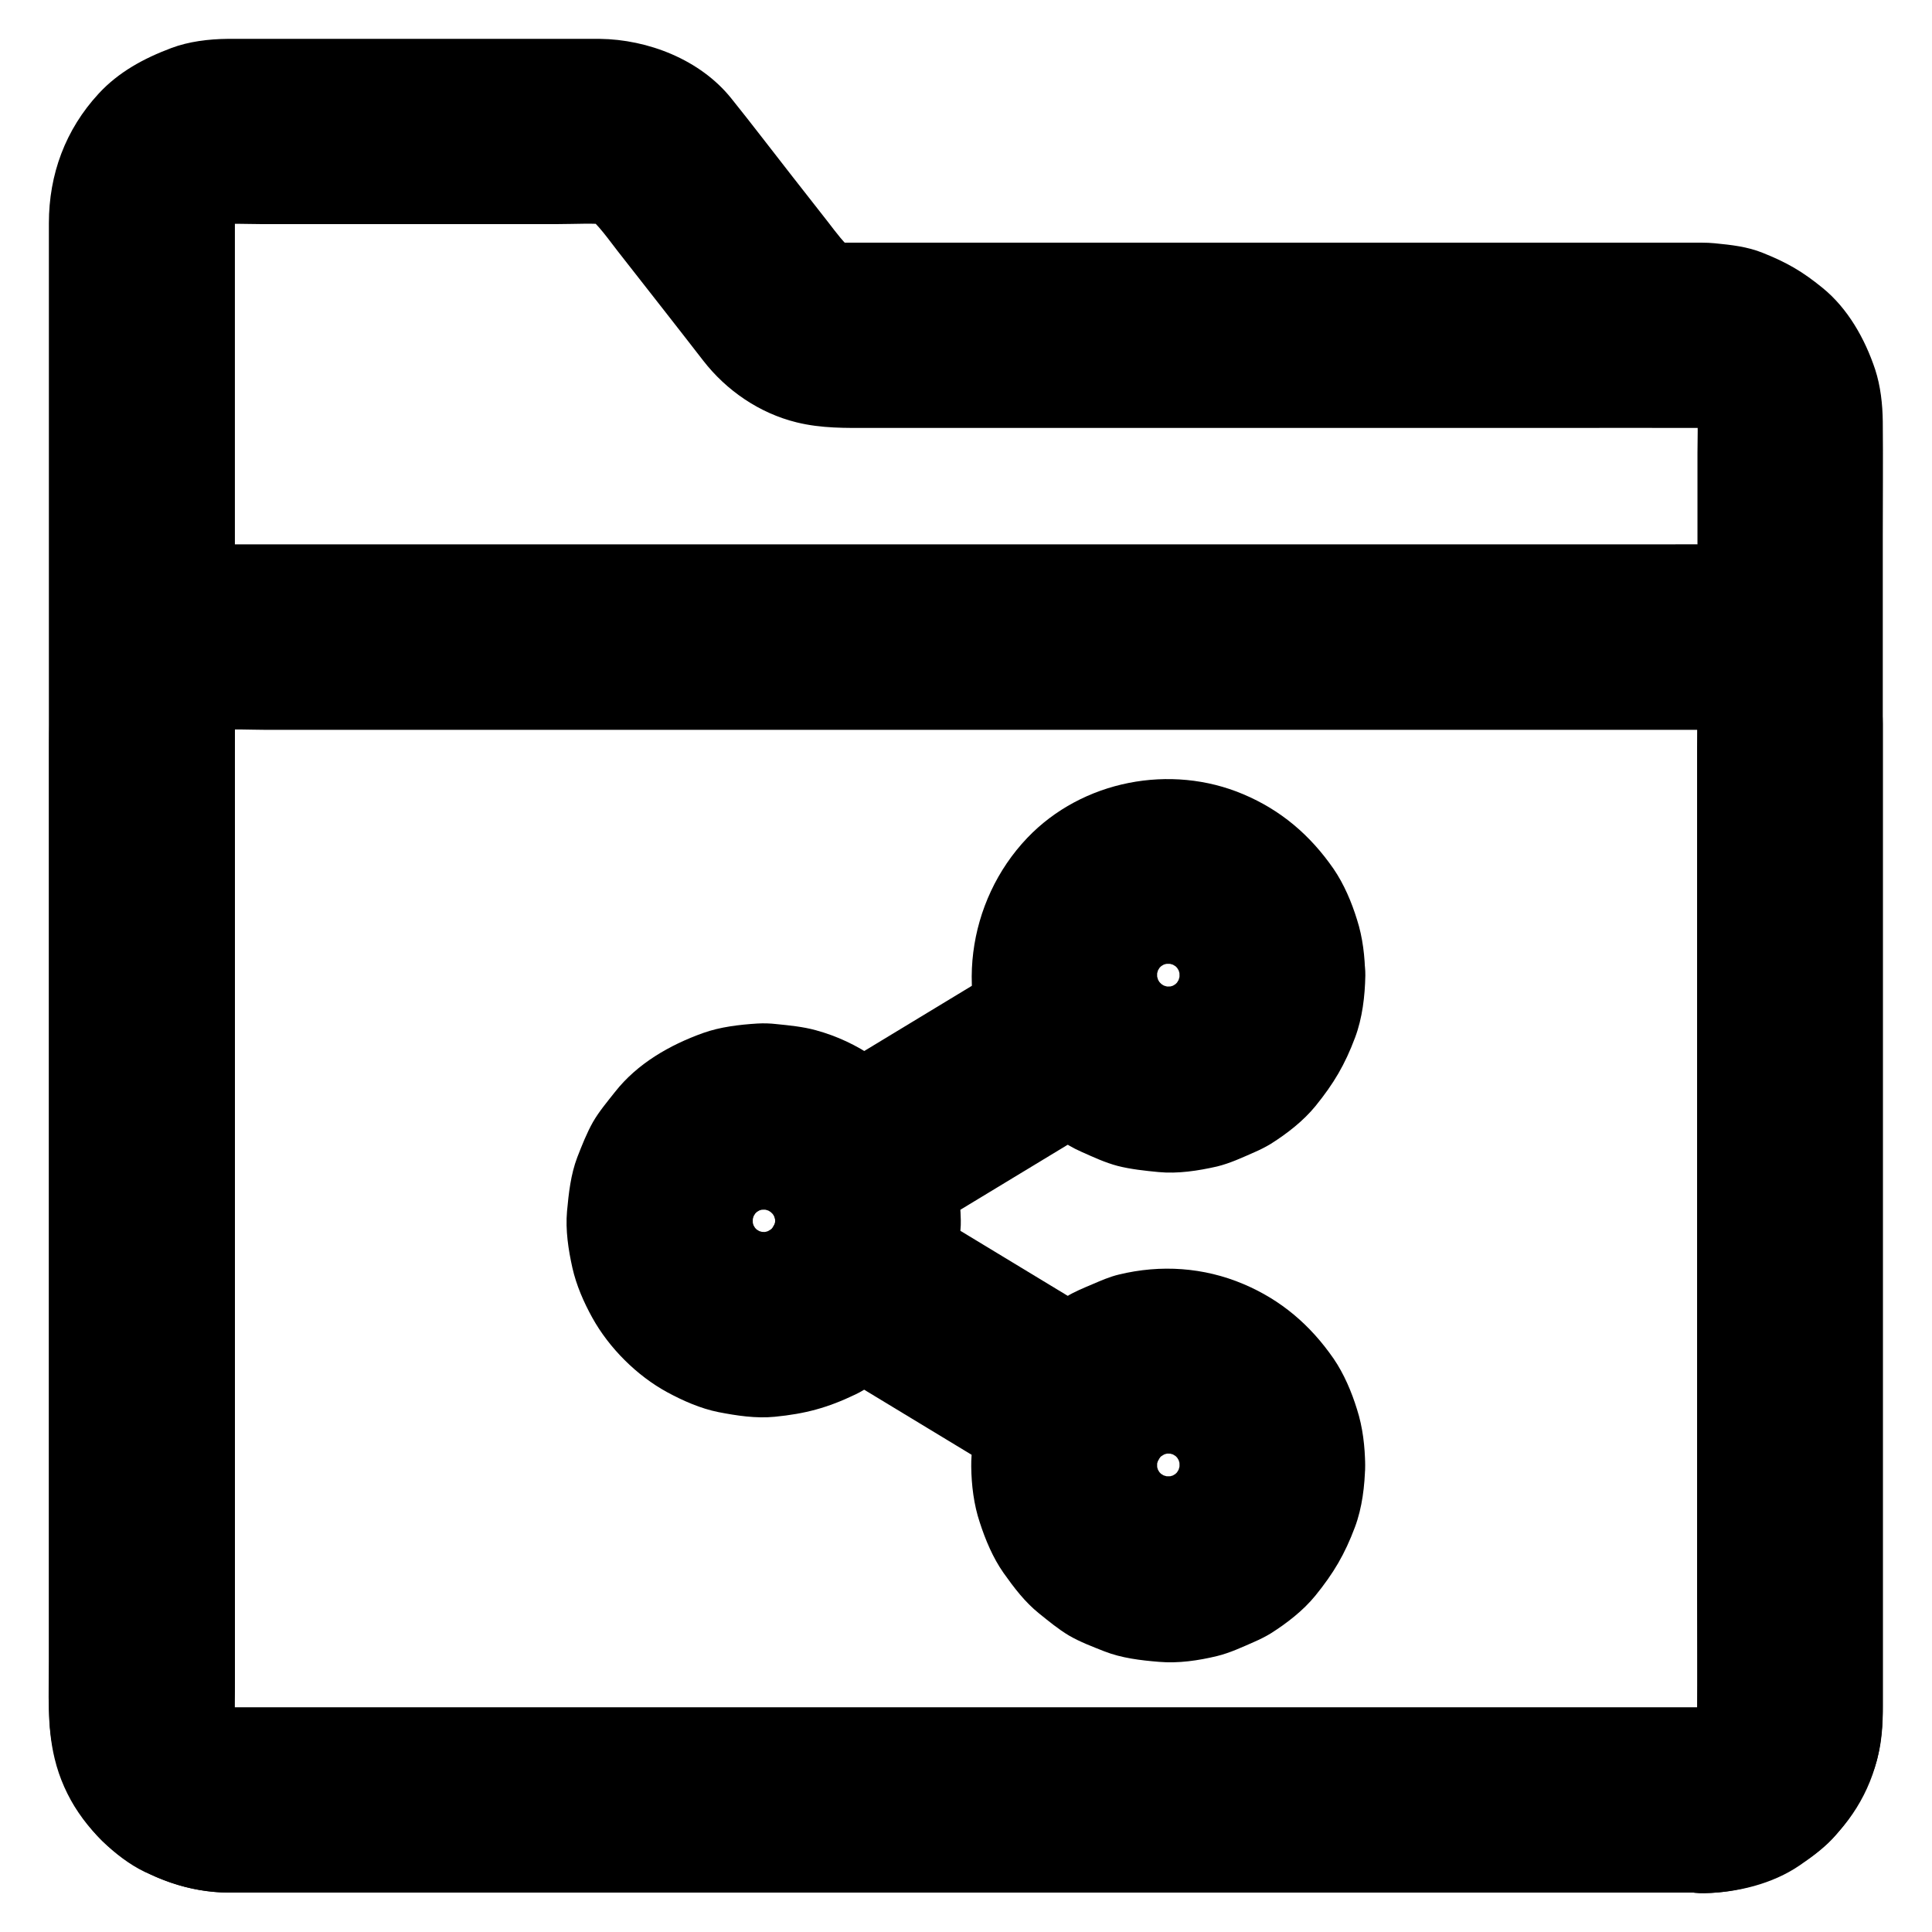
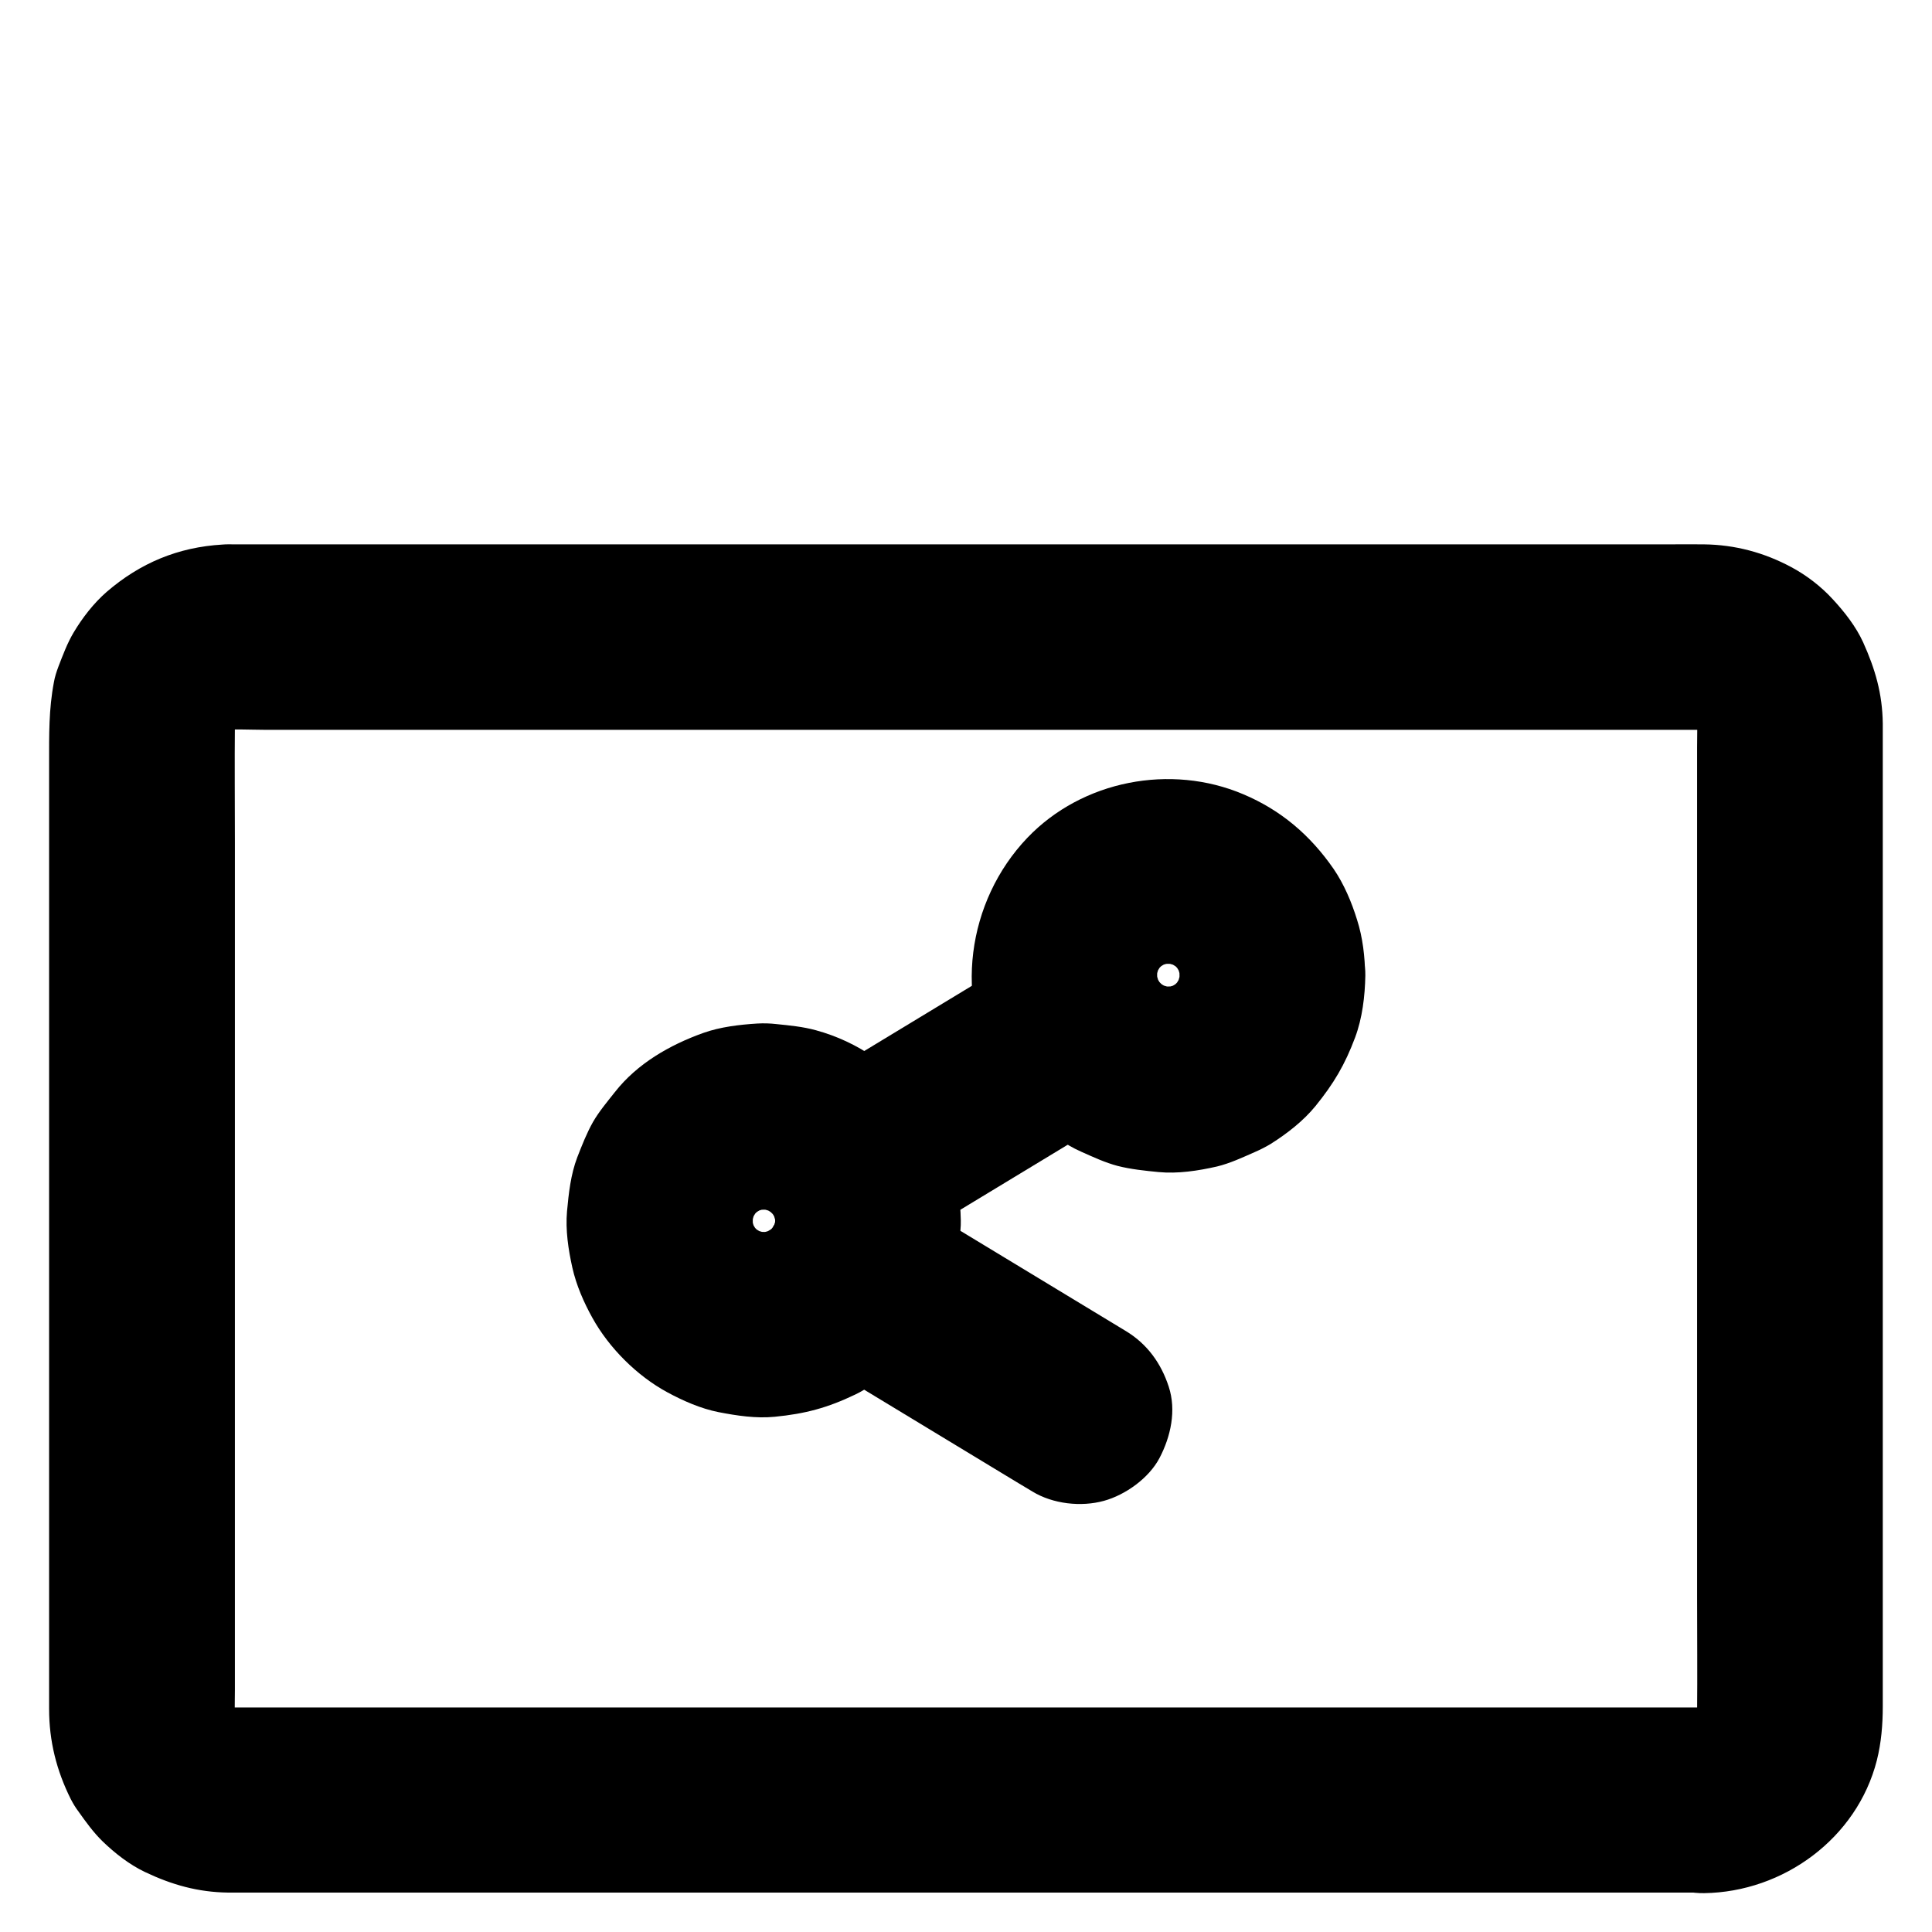
<svg xmlns="http://www.w3.org/2000/svg" fill="#000000" width="800px" height="800px" version="1.1" viewBox="144 144 512 512">
  <g>
-     <path d="m595.62 596.5h-10.527-28.684-42.41-51.711-56.582-56.777-53.039-44.625-31.832-14.562c-1.277 0-2.559-0.098-3.789-0.246 2.164 0.297 4.379 0.59 6.543 0.887-1.969-0.297-3.836-0.836-5.656-1.625 1.969 0.836 3.938 1.672 5.856 2.461-1.77-0.789-3.394-1.77-4.922-2.902 1.672 1.277 3.297 2.559 4.969 3.836-1.523-1.18-2.856-2.508-4.035-4.035 1.277 1.672 2.559 3.297 3.836 4.969-1.18-1.523-2.117-3.199-2.902-4.922 0.836 1.969 1.672 3.938 2.461 5.856-0.738-1.82-1.277-3.691-1.625-5.656 0.297 2.164 0.59 4.379 0.887 6.543-0.59-4.328-0.246-8.906-0.246-13.285v-28.586-42.902-52.348-57.465-58.008-54.023-45.707-32.422-14.859c0-1.277 0.098-2.559 0.246-3.836-0.297 2.164-0.59 4.379-0.887 6.543 0.297-1.969 0.836-3.836 1.625-5.656-0.836 1.969-1.672 3.938-2.461 5.856 0.789-1.77 1.77-3.394 2.902-4.922-1.277 1.672-2.559 3.297-3.836 4.969 1.18-1.523 2.508-2.856 4.035-4.035-1.672 1.277-3.297 2.559-4.969 3.836 1.523-1.18 3.199-2.117 4.922-2.902-1.969 0.836-3.938 1.672-5.856 2.461 1.82-0.738 3.691-1.277 5.656-1.625-2.164 0.297-4.379 0.59-6.543 0.887 3.984-0.543 8.168-0.246 12.203-0.246h23.812 54.516c4.773 0 9.742-0.344 14.465 0.195-2.164-0.297-4.379-0.59-6.543-0.887 1.969 0.297 3.836 0.836 5.656 1.574-1.969-0.836-3.938-1.672-5.856-2.461 1.82 0.789 3.492 1.82 5.066 3-1.672-1.277-3.297-2.559-4.969-3.836 3.246 2.707 5.707 6.297 8.316 9.645 4.082 5.215 8.168 10.43 12.25 15.645 3.445 4.43 6.938 8.855 10.383 13.332 6.148 7.922 14.906 13.922 24.746 16.336 6.641 1.625 12.941 1.477 19.633 1.477h24.008 76.555 79.066c13.629 0 27.258-0.051 40.887 0 1.23 0 2.461 0.098 3.738 0.246-2.164-0.297-4.379-0.59-6.543-0.887 1.969 0.297 3.836 0.836 5.656 1.625-1.969-0.836-3.938-1.672-5.856-2.461 1.77 0.789 3.394 1.77 4.922 2.902-1.672-1.277-3.297-2.559-4.969-3.836 1.523 1.18 2.856 2.508 4.035 4.035-1.277-1.672-2.559-3.297-3.836-4.969 1.18 1.523 2.117 3.199 2.902 4.922-0.836-1.969-1.672-3.938-2.461-5.856 0.738 1.82 1.277 3.691 1.625 5.656-0.297-2.164-0.59-4.379-0.887-6.543 0.492 3.887 0.246 7.922 0.246 11.855v24.699 36.949 45.312 49.742 50.234 46.738 39.359 28.043 12.742c0 1.23-0.098 2.508-0.246 3.738 0.297-2.164 0.59-4.379 0.887-6.543-0.297 1.969-0.836 3.836-1.625 5.656 0.836-1.969 1.672-3.938 2.461-5.856-0.789 1.77-1.77 3.394-2.902 4.922 1.277-1.672 2.559-3.297 3.836-4.969-1.18 1.523-2.508 2.856-4.035 4.035 1.672-1.277 3.297-2.559 4.969-3.836-1.523 1.18-3.199 2.117-4.922 2.902 1.969-0.836 3.938-1.672 5.856-2.461-1.82 0.738-3.691 1.277-5.656 1.625 2.164-0.297 4.379-0.59 6.543-0.887-1.18 0.156-2.262 0.203-3.394 0.254-6.348 0.098-12.891 2.656-17.418 7.184-4.281 4.281-7.477 11.266-7.184 17.418 0.297 6.348 2.363 12.941 7.184 17.418 4.773 4.379 10.773 7.281 17.418 7.184 8.66-0.148 18.105-2.41 25.34-7.379 3.445-2.363 6.938-4.922 9.645-8.117 4.723-5.559 6.988-9.594 9.645-16.285 2.066-5.164 2.707-10.875 2.707-16.434v-12.055-57.219-83.789-87.625-70.406c0-10.234 0.098-20.418 0-30.652-0.051-4.625-0.59-9.445-2.016-13.824-2.707-8.117-7.231-16.188-13.973-21.648-5.312-4.328-9.398-6.691-15.793-9.25-4.133-1.672-8.363-2.117-12.84-2.559-1.082-0.098-2.117-0.148-3.199-0.148h-14.762-71.883-86.594-52.988c-1.723 0-3.445 0-5.164-0.195 2.164 0.297 4.379 0.59 6.543 0.887-1.969-0.297-3.836-0.836-5.656-1.574 1.969 0.836 3.938 1.672 5.856 2.461-1.82-0.789-3.492-1.82-5.066-3 1.672 1.277 3.297 2.559 4.969 3.836-2.754-2.262-4.773-5.066-6.938-7.871-3.199-4.082-6.394-8.168-9.594-12.25-5.363-6.84-10.629-13.777-16.09-20.566-8.215-10.234-22.043-15.598-34.883-15.742h-4.625-26.617-62.289-5.019c-5.019 0.051-10.332 0.688-15.008 2.461-7.184 2.707-13.875 6.297-19.188 12.055-8.809 9.543-13.188 21.402-13.188 34.34v24.945 49.051 64.551 71.242 69.715 59.926 41.328c0 8.707-0.543 17.613 1.523 26.125 5.019 20.961 25.094 35.426 46.199 35.523h6.594 34.488 55.793 68.242 71.93 66.617 52.84 30.406 3.984c6.297 0 12.941-2.754 17.418-7.184 4.281-4.281 7.477-11.266 7.184-17.418-0.297-6.348-2.363-12.941-7.184-17.418-4.82-4.285-10.723-7.039-17.367-7.039z" />
    <path d="m595.62 596.5h-10.527-28.684-42.41-51.711-56.582-56.777-53.039-44.625-31.832-14.562c-1.277 0-2.559-0.098-3.789-0.246 2.164 0.297 4.379 0.59 6.543 0.887-1.969-0.297-3.836-0.836-5.656-1.625 1.969 0.836 3.938 1.672 5.856 2.461-1.77-0.789-3.394-1.77-4.922-2.902 1.672 1.277 3.297 2.559 4.969 3.836-1.523-1.18-2.856-2.508-4.035-4.035 1.277 1.672 2.559 3.297 3.836 4.969-1.18-1.523-2.117-3.199-2.902-4.922 0.836 1.969 1.672 3.938 2.461 5.856-0.738-1.82-1.277-3.691-1.625-5.656 0.297 2.164 0.59 4.379 0.887 6.543-0.441-3.199-0.246-6.543-0.246-9.742v-18.844-63.27-76.703-66.027c0-10.383-0.098-20.812 0-31.191 0-1.23 0.098-2.41 0.246-3.641-0.297 2.164-0.59 4.379-0.887 6.543 0.297-1.969 0.836-3.836 1.625-5.656-0.836 1.969-1.672 3.938-2.461 5.856 0.789-1.77 1.77-3.394 2.902-4.922-1.277 1.672-2.559 3.297-3.836 4.969 1.18-1.523 2.508-2.856 4.035-4.035-1.672 1.277-3.297 2.559-4.969 3.836 1.523-1.18 3.199-2.117 4.922-2.902-1.969 0.836-3.938 1.672-5.856 2.461 1.82-0.738 3.691-1.277 5.656-1.625-2.164 0.297-4.379 0.59-6.543 0.887 4.281-0.59 8.809-0.246 13.137-0.246h28.242 42.215 51.711 56.48 57.27 53.383 44.918 32.027 14.66c1.277 0 2.559 0.098 3.789 0.246-2.164-0.297-4.379-0.59-6.543-0.887 1.969 0.297 3.836 0.836 5.656 1.625-1.969-0.836-3.938-1.672-5.856-2.461 1.77 0.789 3.394 1.77 4.922 2.902-1.672-1.277-3.297-2.559-4.969-3.836 1.523 1.18 2.856 2.508 4.035 4.035-1.277-1.672-2.559-3.297-3.836-4.969 1.18 1.523 2.117 3.199 2.902 4.922-0.836-1.969-1.672-3.938-2.461-5.856 0.738 1.82 1.277 3.691 1.625 5.656-0.297-2.164-0.59-4.379-0.887-6.543 0.441 3.199 0.246 6.543 0.246 9.742v18.844 63.27 76.703 66.027c0 10.383 0.098 20.812 0 31.191 0 1.23-0.098 2.41-0.246 3.641 0.297-2.164 0.59-4.379 0.887-6.543-0.297 1.969-0.836 3.836-1.625 5.656 0.836-1.969 1.672-3.938 2.461-5.856-0.789 1.77-1.77 3.394-2.902 4.922 1.277-1.672 2.559-3.297 3.836-4.969-1.18 1.523-2.508 2.856-4.035 4.035 1.672-1.277 3.297-2.559 4.969-3.836-1.523 1.18-3.199 2.117-4.922 2.902 1.969-0.836 3.938-1.672 5.856-2.461-1.82 0.738-3.691 1.277-5.656 1.625 2.164-0.297 4.379-0.59 6.543-0.887-1.078 0.148-2.16 0.195-3.293 0.246-6.348 0.098-12.891 2.656-17.418 7.184-4.281 4.281-7.477 11.266-7.184 17.418 0.297 6.348 2.363 12.941 7.184 17.418 4.773 4.379 10.773 7.281 17.418 7.184 21.008-0.297 40.492-14.516 45.758-35.18 1.18-4.676 1.574-9.496 1.574-14.316v-20.715-37.539-47.23-50.625-47.035-36.457-19.484-1.379c-0.098-7.922-2.016-14.465-5.215-21.551-1.918-4.184-4.922-8.02-8.02-11.367-3.102-3.394-6.938-6.348-10.973-8.512-7.231-3.887-14.957-5.953-23.172-6.051-3.102-0.051-6.199 0-9.348 0h-23.762-34.883-43.344-48.562-50.48-49.84-45.656-38.918-28.832-15.645c-1.133 0-2.262-0.051-3.344 0.051-11.758 0.688-21.797 4.871-30.699 12.547-3.445 3-6.445 6.887-8.758 10.773-1.672 2.805-2.856 6.004-4.035 9.055-0.492 1.328-0.934 2.656-1.18 4.082-1.379 7.231-1.277 14.023-1.277 21.305v30.16 43.492 49.691 49.594 42.461 28.438 6.988c0 8.512 1.969 16.336 5.758 23.91 0.59 1.133 1.23 2.215 2.016 3.246 1.918 2.707 3.938 5.512 6.348 7.871 3.246 3.148 7.133 6.199 11.266 8.168 7.133 3.394 14.07 5.363 22.09 5.461h2.805 17.172 29.961 39.559 46.395 50.035 50.383 48.168 42.461 34.094 22.434 7.723c6.297 0 12.941-2.754 17.418-7.184 4.281-4.281 7.477-11.266 7.184-17.418-0.297-6.348-2.363-12.941-7.184-17.418-4.926-4.281-10.828-7.035-17.473-7.035z" />
    <path d="m456.58 402.51c0 1.133-0.098 2.262-0.195 3.394 0.297-2.164 0.59-4.379 0.887-6.543-0.344 2.41-0.934 4.773-1.82 7.035 0.836-1.969 1.672-3.938 2.461-5.856-0.934 2.215-2.117 4.231-3.492 6.148 1.277-1.672 2.559-3.297 3.836-4.969-1.574 2.066-3.394 3.836-5.41 5.41 1.672-1.277 3.297-2.559 4.969-3.836-1.918 1.426-3.984 2.559-6.148 3.492 1.969-0.836 3.938-1.672 5.856-2.461-2.262 0.887-4.625 1.523-7.035 1.82 2.164-0.297 4.379-0.59 6.543-0.887-2.363 0.246-4.723 0.246-7.086-0.051 2.164 0.297 4.379 0.59 6.543 0.887-2.363-0.344-4.676-0.984-6.887-1.871 1.969 0.836 3.938 1.672 5.856 2.461-2.164-0.934-4.184-2.066-6.051-3.492 1.672 1.277 3.297 2.559 4.969 3.836-2.016-1.574-3.836-3.344-5.41-5.41 1.277 1.672 2.559 3.297 3.836 4.969-1.379-1.871-2.508-3.836-3.394-5.953 0.836 1.969 1.672 3.938 2.461 5.856-0.934-2.363-1.574-4.723-1.918-7.231 0.297 2.164 0.59 4.379 0.887 6.543-0.246-2.312-0.246-4.574 0-6.84-0.297 2.164-0.59 4.379-0.887 6.543 0.344-2.41 0.934-4.773 1.82-7.035-0.836 1.969-1.672 3.938-2.461 5.856 0.934-2.215 2.117-4.231 3.492-6.148-1.277 1.672-2.559 3.297-3.836 4.969 1.574-2.066 3.394-3.836 5.41-5.41-1.672 1.277-3.297 2.559-4.969 3.836 1.918-1.426 3.984-2.559 6.148-3.492-1.969 0.836-3.938 1.672-5.856 2.461 2.262-0.887 4.625-1.523 7.035-1.82-2.164 0.297-4.379 0.59-6.543 0.887 2.262-0.246 4.527-0.246 6.84 0-2.164-0.297-4.379-0.59-6.543-0.887 2.41 0.344 4.773 0.934 7.035 1.82-1.969-0.836-3.938-1.672-5.856-2.461 2.215 0.934 4.231 2.117 6.148 3.492-1.672-1.277-3.297-2.559-4.969-3.836 2.066 1.574 3.836 3.394 5.41 5.41-1.277-1.672-2.559-3.297-3.836-4.969 1.426 1.918 2.559 3.984 3.492 6.148-0.836-1.969-1.672-3.938-2.461-5.856 0.887 2.262 1.523 4.625 1.82 7.035-0.297-2.164-0.59-4.379-0.887-6.543 0.148 1.285 0.195 2.414 0.195 3.547 0.098 6.348 2.707 12.891 7.184 17.418 4.281 4.281 11.266 7.477 17.418 7.184 6.348-0.297 12.941-2.363 17.418-7.184 4.379-4.773 7.281-10.773 7.184-17.418-0.051-4.922-0.641-10.086-2.164-14.809-1.426-4.625-3.445-9.398-6.199-13.43-6.199-8.953-13.922-15.547-23.91-19.777-19.242-8.172-42.711-3.695-57.273 11.559-15.988 16.777-19.68 43.098-7.477 63.172 2.559 4.184 5.707 8.363 9.445 11.609 3.789 3.246 7.773 6.394 12.398 8.414 3.102 1.379 6.25 2.856 9.594 3.738 3.492 0.887 7.231 1.277 10.824 1.625 5.117 0.492 10.527-0.344 15.5-1.477 3.445-0.836 6.691-2.363 9.938-3.789 1.477-0.641 2.953-1.379 4.328-2.215 4.281-2.707 8.609-6.051 11.855-10.035 4.82-5.953 7.773-10.922 10.48-18.156 1.918-5.117 2.609-10.973 2.707-16.383 0.098-6.25-2.805-12.988-7.184-17.418-4.281-4.281-11.266-7.477-17.418-7.184-13.48 0.547-24.449 10.777-24.648 24.555z" />
    <path d="m349.42 467.4c0 1.133-0.098 2.312-0.195 3.445 0.297-2.164 0.59-4.379 0.887-6.543-0.344 2.508-0.984 4.871-1.918 7.231 0.836-1.969 1.672-3.938 2.461-5.856-0.934 2.117-2.066 4.082-3.394 5.953 1.277-1.672 2.559-3.297 3.836-4.969-1.574 2.016-3.344 3.836-5.41 5.41 1.672-1.277 3.297-2.559 4.969-3.836-1.918 1.379-3.887 2.559-6.051 3.492 1.969-0.836 3.938-1.672 5.856-2.461-2.215 0.887-4.527 1.523-6.887 1.871 2.164-0.297 4.379-0.59 6.543-0.887-2.363 0.297-4.723 0.297-7.086 0.051 2.164 0.297 4.379 0.59 6.543 0.887-2.41-0.344-4.773-0.934-7.035-1.82 1.969 0.836 3.938 1.672 5.856 2.461-2.215-0.934-4.231-2.117-6.148-3.492 1.672 1.277 3.297 2.559 4.969 3.836-2.066-1.574-3.836-3.394-5.41-5.41 1.277 1.672 2.559 3.297 3.836 4.969-1.426-1.918-2.559-3.984-3.492-6.148 0.836 1.969 1.672 3.938 2.461 5.856-0.887-2.262-1.523-4.625-1.82-7.035 0.297 2.164 0.59 4.379 0.887 6.543-0.246-2.262-0.246-4.527 0-6.84-0.297 2.164-0.59 4.379-0.887 6.543 0.344-2.41 0.934-4.773 1.82-7.035-0.836 1.969-1.672 3.938-2.461 5.856 0.934-2.215 2.117-4.231 3.492-6.148-1.277 1.672-2.559 3.297-3.836 4.969 1.574-2.066 3.394-3.836 5.41-5.41-1.672 1.277-3.297 2.559-4.969 3.836 1.918-1.426 3.984-2.559 6.148-3.492-1.969 0.836-3.938 1.672-5.856 2.461 2.262-0.887 4.625-1.523 7.035-1.82-2.164 0.297-4.379 0.59-6.543 0.887 2.363-0.246 4.723-0.246 7.086 0.051-2.164-0.297-4.379-0.59-6.543-0.887 2.363 0.344 4.676 0.984 6.887 1.871-1.969-0.836-3.938-1.672-5.856-2.461 2.164 0.934 4.184 2.066 6.051 3.492-1.672-1.277-3.297-2.559-4.969-3.836 2.016 1.574 3.836 3.344 5.41 5.41-1.277-1.672-2.559-3.297-3.836-4.969 1.379 1.871 2.508 3.836 3.394 5.953-0.836-1.969-1.672-3.938-2.461-5.856 0.934 2.363 1.574 4.723 1.918 7.231-0.297-2.164-0.59-4.379-0.887-6.543 0.098 0.879 0.145 2.059 0.195 3.191 0.098 6.348 2.656 12.84 7.184 17.418 4.281 4.281 11.266 7.477 17.418 7.184 6.348-0.297 12.941-2.363 17.418-7.184 4.379-4.773 7.332-10.773 7.184-17.418-0.344-23.172-15.844-44.23-38.426-50.383-3.394-0.934-6.988-1.277-10.43-1.625-1.672-0.195-3.344-0.246-5.066-0.148-4.723 0.297-9.84 0.887-14.367 2.508-8.906 3.199-17.465 8.117-23.371 15.645-2.016 2.559-4.184 5.117-5.805 7.922-1.672 2.953-2.953 6.25-4.184 9.398-1.723 4.527-2.262 9.496-2.707 14.27-0.441 4.969 0.344 10.184 1.426 15.008 1.031 4.574 3 9.102 5.266 13.188 4.43 8.02 11.809 15.398 19.875 19.777 4.184 2.262 8.855 4.328 13.578 5.266 4.82 0.934 9.938 1.723 14.906 1.23 8.07-0.789 13.973-2.363 21.352-5.902 1.574-0.738 3.051-1.672 4.477-2.707 2.856-2.066 5.902-4.231 8.363-6.84 9.594-9.891 14.809-22.926 15.008-36.652 0.098-6.25-2.805-12.988-7.184-17.418-4.281-4.281-11.266-7.477-17.418-7.184-13.426 0.641-24.301 10.871-24.496 24.648z" />
-     <path d="m456.58 532.3c0 1.133-0.098 2.262-0.195 3.394 0.297-2.164 0.59-4.379 0.887-6.543-0.344 2.41-0.934 4.773-1.82 7.035 0.836-1.969 1.672-3.938 2.461-5.856-0.934 2.215-2.117 4.231-3.492 6.148 1.277-1.672 2.559-3.297 3.836-4.969-1.574 2.066-3.394 3.836-5.41 5.41 1.672-1.277 3.297-2.559 4.969-3.836-1.918 1.426-3.984 2.559-6.148 3.492 1.969-0.836 3.938-1.672 5.856-2.461-2.262 0.887-4.625 1.523-7.035 1.82 2.164-0.297 4.379-0.59 6.543-0.887-2.262 0.246-4.527 0.246-6.84 0 2.164 0.297 4.379 0.59 6.543 0.887-2.41-0.344-4.773-0.934-7.035-1.82 1.969 0.836 3.938 1.672 5.856 2.461-2.215-0.934-4.231-2.117-6.148-3.492 1.672 1.277 3.297 2.559 4.969 3.836-2.066-1.574-3.836-3.394-5.41-5.41 1.277 1.672 2.559 3.297 3.836 4.969-1.426-1.918-2.559-3.984-3.492-6.148 0.836 1.969 1.672 3.938 2.461 5.856-0.887-2.262-1.523-4.625-1.82-7.035 0.297 2.164 0.59 4.379 0.887 6.543-0.246-2.312-0.246-4.574 0-6.84-0.297 2.164-0.59 4.379-0.887 6.543 0.344-2.508 0.984-4.871 1.918-7.231-0.836 1.969-1.672 3.938-2.461 5.856 0.934-2.117 2.066-4.082 3.394-5.953-1.277 1.672-2.559 3.297-3.836 4.969 1.574-2.016 3.344-3.836 5.41-5.41-1.672 1.277-3.297 2.559-4.969 3.836 1.918-1.379 3.887-2.559 6.051-3.492-1.969 0.836-3.938 1.672-5.856 2.461 2.215-0.887 4.527-1.523 6.887-1.871-2.164 0.297-4.379 0.59-6.543 0.887 2.363-0.297 4.723-0.297 7.086-0.051-2.164-0.297-4.379-0.59-6.543-0.887 2.41 0.344 4.773 0.934 7.035 1.82-1.969-0.836-3.938-1.672-5.856-2.461 2.215 0.934 4.231 2.117 6.148 3.492-1.672-1.277-3.297-2.559-4.969-3.836 2.066 1.574 3.836 3.394 5.41 5.41-1.277-1.672-2.559-3.297-3.836-4.969 1.426 1.918 2.559 3.984 3.492 6.148-0.836-1.969-1.672-3.938-2.461-5.856 0.887 2.262 1.523 4.625 1.82 7.035-0.297-2.164-0.59-4.379-0.887-6.543 0.148 1.285 0.195 2.418 0.195 3.547 0.098 6.348 2.707 12.891 7.184 17.418 4.281 4.281 11.266 7.477 17.418 7.184 6.348-0.297 12.941-2.363 17.418-7.184 4.379-4.773 7.281-10.773 7.184-17.418-0.051-4.922-0.641-10.086-2.164-14.809-1.426-4.625-3.445-9.398-6.199-13.43-6.199-8.953-13.922-15.547-23.91-19.777-10.48-4.43-21.895-5.215-33.012-2.508-2.461 0.59-4.676 1.574-6.988 2.559-2.41 1.031-4.773 1.969-6.988 3.344-4.133 2.559-8.363 5.758-11.512 9.543-5.066 6.051-8.168 11.266-10.922 18.648-0.641 1.672-1.133 3.445-1.426 5.215-0.641 3.789-1.328 7.723-1.277 11.562 0.051 4.871 0.688 10.137 2.262 14.809 1.477 4.574 3.492 9.398 6.297 13.383 2.754 3.887 5.656 7.723 9.398 10.727 2.508 2.016 5.117 4.184 7.922 5.856 2.953 1.723 6.25 2.953 9.348 4.184 4.625 1.82 9.691 2.41 14.562 2.805 5.066 0.441 10.43-0.344 15.301-1.523 3.445-0.836 6.691-2.363 9.938-3.789 1.477-0.641 2.953-1.379 4.328-2.215 4.281-2.707 8.609-6.051 11.855-10.035 4.82-5.953 7.773-10.922 10.48-18.156 1.918-5.117 2.609-10.973 2.707-16.383 0.098-6.25-2.805-12.988-7.184-17.418-4.281-4.281-11.266-7.477-17.418-7.184-13.434 0.586-24.402 10.82-24.602 24.594z" />
    <path d="m382.43 474.34c17.516-10.629 35.031-21.207 52.547-31.832 2.461-1.477 4.922-3 7.43-4.477 5.363-3.246 9.645-8.66 11.316-14.711 1.625-5.902 0.887-13.727-2.461-18.941-3.394-5.266-8.414-9.891-14.711-11.316-6.394-1.477-13.188-0.984-18.941 2.461-17.516 10.629-35.031 21.207-52.547 31.832-2.461 1.477-4.922 3-7.43 4.477-5.363 3.246-9.645 8.66-11.316 14.711-1.625 5.902-0.887 13.727 2.461 18.941 3.394 5.266 8.414 9.891 14.711 11.316 6.394 1.477 13.184 1.031 18.941-2.461z" />
    <path d="m442.41 496.77c-17.516-10.629-35.031-21.207-52.547-31.832-2.461-1.477-4.922-3-7.43-4.477-5.41-3.297-12.891-4.133-18.941-2.461-5.707 1.574-11.906 6.004-14.711 11.316-3 5.707-4.527 12.645-2.461 18.941 2.016 6.148 5.707 11.316 11.316 14.711 17.516 10.629 35.031 21.207 52.547 31.832 2.461 1.477 4.922 3 7.43 4.477 5.41 3.297 12.891 4.133 18.941 2.461 5.707-1.574 11.906-6.004 14.711-11.316 3-5.707 4.527-12.645 2.461-18.941-2.019-6.199-5.707-11.312-11.316-14.711z" />
  </g>
</svg>